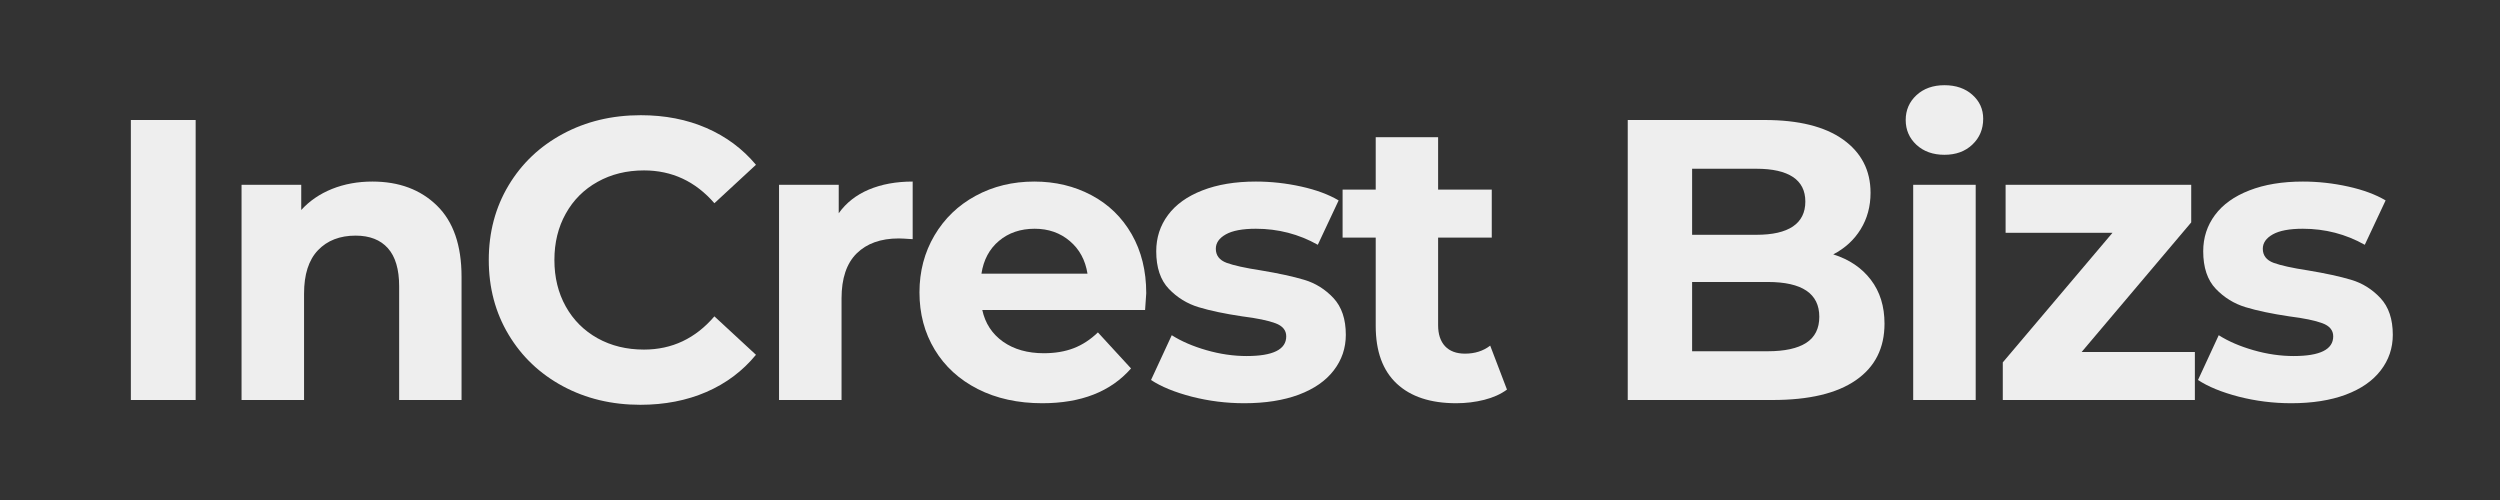
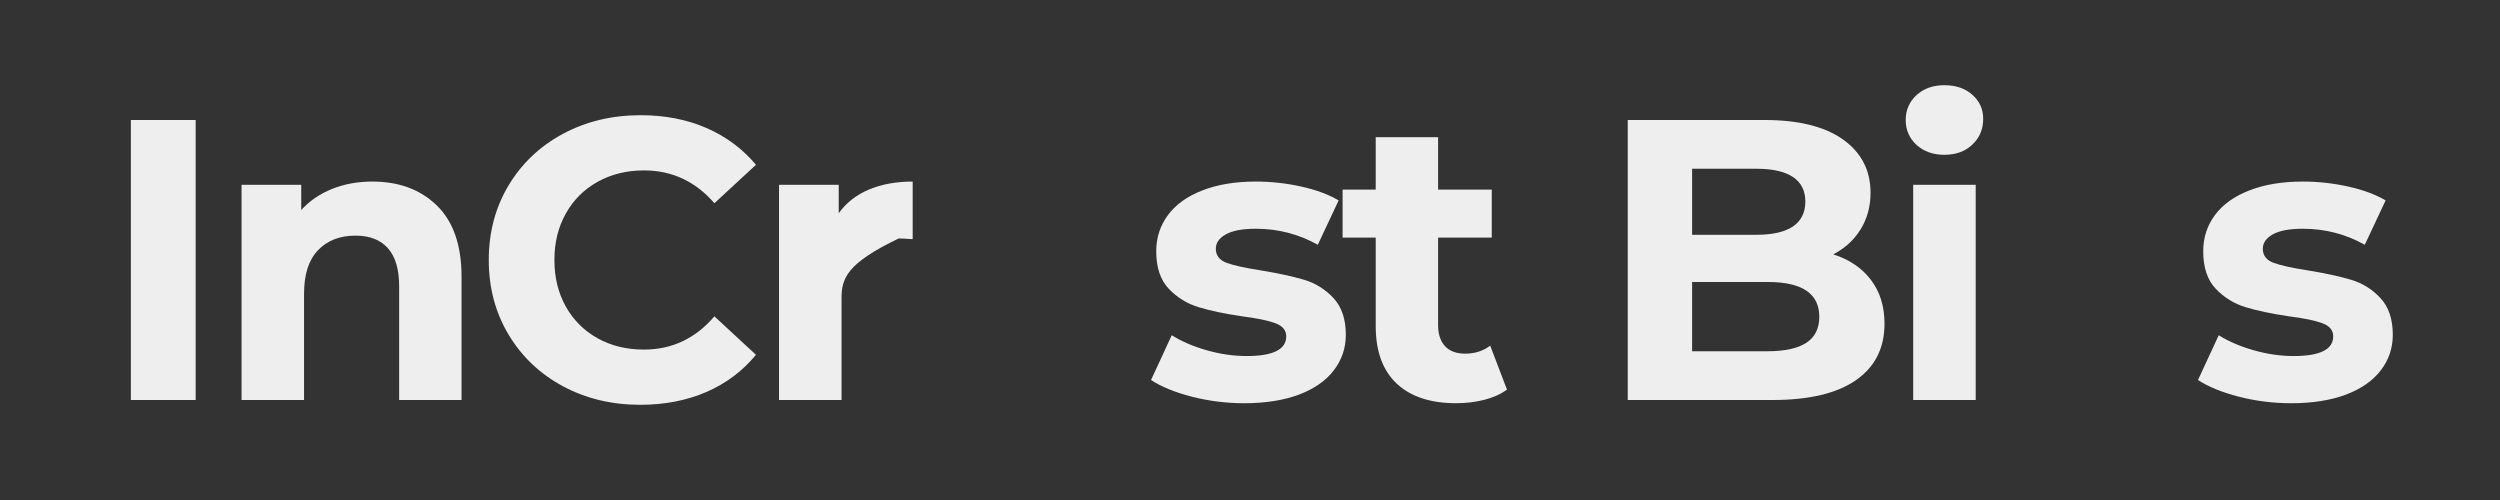
<svg xmlns="http://www.w3.org/2000/svg" width="500" zoomAndPan="magnify" viewBox="0 0 375 75" height="100" preserveAspectRatio="xMidYMid meet" version="1.0">
  <rect x="0" y="0" width="375" height="75" fill="#333333" stroke="none" />
  <defs>
    <g />
  </defs>
  <g fill="#eeeeee" fill-opacity="1">
    <g transform="translate(14.644, 60)">
      <g>
        <path d="M 4.984 -42 L 14.703 -42 L 14.703 0 L 4.984 0 Z M 4.984 -42 " />
      </g>
    </g>
  </g>
  <g fill="#eeeeee" fill-opacity="1">
    <g transform="translate(31.92, 60)">
      <g>
        <path d="M 23.938 -32.766 C 27.938 -32.766 31.164 -31.562 33.625 -29.156 C 36.082 -26.758 37.312 -23.203 37.312 -18.484 L 37.312 0 L 27.953 0 L 27.953 -17.047 C 27.953 -19.598 27.391 -21.504 26.266 -22.766 C 25.148 -24.023 23.535 -24.656 21.422 -24.656 C 19.055 -24.656 17.176 -23.926 15.781 -22.469 C 14.383 -21.008 13.688 -18.836 13.688 -15.953 L 13.688 0 L 4.312 0 L 4.312 -32.281 L 13.266 -32.281 L 13.266 -28.5 C 14.504 -29.863 16.039 -30.914 17.875 -31.656 C 19.719 -32.395 21.738 -32.766 23.938 -32.766 Z M 23.938 -32.766 " />
      </g>
    </g>
  </g>
  <g fill="#eeeeee" fill-opacity="1">
    <g transform="translate(70.972, 60)">
      <g>
        <path d="M 25.078 0.719 C 20.797 0.719 16.926 -0.207 13.469 -2.062 C 10.008 -3.926 7.289 -6.508 5.312 -9.812 C 3.332 -13.113 2.344 -16.844 2.344 -21 C 2.344 -25.156 3.332 -28.883 5.312 -32.188 C 7.289 -35.488 10.008 -38.066 13.469 -39.922 C 16.926 -41.785 20.816 -42.719 25.141 -42.719 C 28.773 -42.719 32.062 -42.078 35 -40.797 C 37.945 -39.516 40.422 -37.676 42.422 -35.281 L 36.188 -29.516 C 33.344 -32.797 29.82 -34.438 25.625 -34.438 C 23.02 -34.438 20.695 -33.863 18.656 -32.719 C 16.613 -31.582 15.023 -29.992 13.891 -27.953 C 12.754 -25.922 12.188 -23.602 12.188 -21 C 12.188 -18.395 12.754 -16.07 13.891 -14.031 C 15.023 -12 16.613 -10.41 18.656 -9.266 C 20.695 -8.129 23.02 -7.562 25.625 -7.562 C 29.82 -7.562 33.344 -9.223 36.188 -12.547 L 42.422 -6.781 C 40.422 -4.344 37.941 -2.484 34.984 -1.203 C 32.023 0.078 28.723 0.719 25.078 0.719 Z M 25.078 0.719 " />
      </g>
    </g>
  </g>
  <g fill="#eeeeee" fill-opacity="1">
    <g transform="translate(112.543, 60)">
      <g>
-         <path d="M 13.266 -28.016 C 14.379 -29.578 15.883 -30.758 17.781 -31.562 C 19.688 -32.363 21.879 -32.766 24.359 -32.766 L 24.359 -24.125 C 23.316 -24.195 22.617 -24.234 22.266 -24.234 C 19.578 -24.234 17.473 -23.484 15.953 -21.984 C 14.441 -20.484 13.688 -18.234 13.688 -15.234 L 13.688 0 L 4.312 0 L 4.312 -32.281 L 13.266 -32.281 Z M 13.266 -28.016 " />
+         <path d="M 13.266 -28.016 C 14.379 -29.578 15.883 -30.758 17.781 -31.562 C 19.688 -32.363 21.879 -32.766 24.359 -32.766 L 24.359 -24.125 C 23.316 -24.195 22.617 -24.234 22.266 -24.234 C 14.441 -20.484 13.688 -18.234 13.688 -15.234 L 13.688 0 L 4.312 0 L 4.312 -32.281 L 13.266 -32.281 Z M 13.266 -28.016 " />
      </g>
    </g>
  </g>
  <g fill="#eeeeee" fill-opacity="1">
    <g transform="translate(135.998, 60)">
      <g>
-         <path d="M 35.938 -16.016 C 35.938 -15.898 35.879 -15.062 35.766 -13.5 L 11.344 -13.5 C 11.781 -11.5 12.816 -9.914 14.453 -8.75 C 16.098 -7.594 18.141 -7.016 20.578 -7.016 C 22.254 -7.016 23.742 -7.266 25.047 -7.766 C 26.348 -8.266 27.562 -9.055 28.688 -10.141 L 33.656 -4.734 C 30.613 -1.254 26.176 0.484 20.344 0.484 C 16.695 0.484 13.473 -0.223 10.672 -1.641 C 7.879 -3.066 5.723 -5.039 4.203 -7.562 C 2.68 -10.082 1.922 -12.941 1.922 -16.141 C 1.922 -19.297 2.672 -22.145 4.172 -24.688 C 5.672 -27.227 7.727 -29.207 10.344 -30.625 C 12.969 -32.051 15.898 -32.766 19.141 -32.766 C 22.297 -32.766 25.156 -32.082 27.719 -30.719 C 30.281 -29.363 32.289 -27.414 33.75 -24.875 C 35.207 -22.332 35.938 -19.379 35.938 -16.016 Z M 19.203 -25.688 C 17.078 -25.688 15.297 -25.082 13.859 -23.875 C 12.422 -22.676 11.539 -21.035 11.219 -18.953 L 27.125 -18.953 C 26.801 -20.992 25.914 -22.625 24.469 -23.844 C 23.031 -25.07 21.273 -25.688 19.203 -25.688 Z M 19.203 -25.688 " />
-       </g>
+         </g>
    </g>
  </g>
  <g fill="#eeeeee" fill-opacity="1">
    <g transform="translate(171.451, 60)">
      <g>
        <path d="M 15.188 0.484 C 12.5 0.484 9.875 0.156 7.312 -0.5 C 4.758 -1.164 2.723 -2 1.203 -3 L 4.312 -9.719 C 5.758 -8.801 7.5 -8.051 9.531 -7.469 C 11.57 -6.883 13.578 -6.594 15.547 -6.594 C 19.504 -6.594 21.484 -7.578 21.484 -9.547 C 21.484 -10.461 20.941 -11.117 19.859 -11.516 C 18.773 -11.922 17.113 -12.266 14.875 -12.547 C 12.238 -12.941 10.062 -13.398 8.344 -13.922 C 6.625 -14.441 5.133 -15.359 3.875 -16.672 C 2.613 -17.992 1.984 -19.875 1.984 -22.312 C 1.984 -24.352 2.57 -26.164 3.75 -27.75 C 4.926 -29.332 6.645 -30.562 8.906 -31.438 C 11.164 -32.32 13.836 -32.766 16.922 -32.766 C 19.203 -32.766 21.473 -32.516 23.734 -32.016 C 25.992 -31.516 27.863 -30.82 29.344 -29.938 L 26.219 -23.281 C 23.375 -24.883 20.273 -25.688 16.922 -25.688 C 14.922 -25.688 13.422 -25.406 12.422 -24.844 C 11.422 -24.281 10.922 -23.562 10.922 -22.688 C 10.922 -21.688 11.457 -20.984 12.531 -20.578 C 13.613 -20.18 15.336 -19.801 17.703 -19.438 C 20.336 -19 22.492 -18.531 24.172 -18.031 C 25.859 -17.531 27.32 -16.617 28.562 -15.297 C 29.801 -13.973 30.422 -12.133 30.422 -9.781 C 30.422 -7.781 29.816 -6 28.609 -4.438 C 27.41 -2.875 25.66 -1.66 23.359 -0.797 C 21.066 0.055 18.344 0.484 15.188 0.484 Z M 15.188 0.484 " />
      </g>
    </g>
  </g>
  <g fill="#eeeeee" fill-opacity="1">
    <g transform="translate(200.905, 60)">
      <g>
        <path d="M 25.141 -1.562 C 24.223 -0.883 23.094 -0.375 21.75 -0.031 C 20.406 0.312 18.992 0.484 17.516 0.484 C 13.68 0.484 10.711 -0.492 8.609 -2.453 C 6.504 -4.422 5.453 -7.301 5.453 -11.094 L 5.453 -24.359 L 0.484 -24.359 L 0.484 -31.562 L 5.453 -31.562 L 5.453 -39.422 L 14.812 -39.422 L 14.812 -31.562 L 22.859 -31.562 L 22.859 -24.359 L 14.812 -24.359 L 14.812 -11.219 C 14.812 -9.863 15.16 -8.812 15.859 -8.062 C 16.566 -7.32 17.562 -6.953 18.844 -6.953 C 20.32 -6.953 21.582 -7.352 22.625 -8.156 Z M 25.141 -1.562 " />
      </g>
    </g>
  </g>
  <g fill="#eeeeee" fill-opacity="1">
    <g transform="translate(239.176, 60)">
      <g>
        <path d="M 35.812 -21.844 C 38.219 -21.082 40.098 -19.812 41.453 -18.031 C 42.816 -16.25 43.5 -14.055 43.5 -11.453 C 43.5 -7.773 42.066 -4.945 39.203 -2.969 C 36.348 -0.988 32.18 0 26.703 0 L 4.984 0 L 4.984 -42 L 25.5 -42 C 30.625 -42 34.555 -41.02 37.297 -39.062 C 40.035 -37.102 41.406 -34.441 41.406 -31.078 C 41.406 -29.035 40.91 -27.211 39.922 -25.609 C 38.941 -24.016 37.57 -22.758 35.812 -21.844 Z M 14.641 -34.688 L 14.641 -24.781 L 24.297 -24.781 C 26.703 -24.781 28.523 -25.195 29.766 -26.031 C 31.004 -26.875 31.625 -28.117 31.625 -29.766 C 31.625 -31.398 31.004 -32.629 29.766 -33.453 C 28.523 -34.273 26.703 -34.688 24.297 -34.688 Z M 25.984 -7.312 C 28.535 -7.312 30.461 -7.734 31.766 -8.578 C 33.066 -9.422 33.719 -10.723 33.719 -12.484 C 33.719 -15.961 31.141 -17.703 25.984 -17.703 L 14.641 -17.703 L 14.641 -7.312 Z M 25.984 -7.312 " />
      </g>
    </g>
  </g>
  <g fill="#eeeeee" fill-opacity="1">
    <g transform="translate(282.667, 60)">
      <g>
        <path d="M 4.312 -32.281 L 13.688 -32.281 L 13.688 0 L 4.312 0 Z M 9 -36.781 C 7.281 -36.781 5.879 -37.281 4.797 -38.281 C 3.723 -39.281 3.188 -40.52 3.188 -42 C 3.188 -43.477 3.723 -44.719 4.797 -45.719 C 5.879 -46.719 7.281 -47.219 9 -47.219 C 10.719 -47.219 12.113 -46.738 13.188 -45.781 C 14.27 -44.82 14.812 -43.625 14.812 -42.188 C 14.812 -40.625 14.27 -39.332 13.188 -38.312 C 12.113 -37.289 10.719 -36.781 9 -36.781 Z M 9 -36.781 " />
      </g>
    </g>
  </g>
  <g fill="#eeeeee" fill-opacity="1">
    <g transform="translate(298.324, 60)">
      <g>
-         <path d="M 30.906 -7.203 L 30.906 0 L 2.094 0 L 2.094 -5.641 L 18.547 -25.078 L 2.516 -25.078 L 2.516 -32.281 L 30.359 -32.281 L 30.359 -26.641 L 13.922 -7.203 Z M 30.906 -7.203 " />
-       </g>
+         </g>
    </g>
  </g>
  <g fill="#eeeeee" fill-opacity="1">
    <g transform="translate(328.498, 60)">
      <g>
        <path d="M 15.188 0.484 C 12.5 0.484 9.875 0.156 7.312 -0.5 C 4.758 -1.164 2.723 -2 1.203 -3 L 4.312 -9.719 C 5.758 -8.801 7.5 -8.051 9.531 -7.469 C 11.57 -6.883 13.578 -6.594 15.547 -6.594 C 19.504 -6.594 21.484 -7.578 21.484 -9.547 C 21.484 -10.461 20.941 -11.117 19.859 -11.516 C 18.773 -11.922 17.113 -12.266 14.875 -12.547 C 12.238 -12.941 10.062 -13.398 8.344 -13.922 C 6.625 -14.441 5.133 -15.359 3.875 -16.672 C 2.613 -17.992 1.984 -19.875 1.984 -22.312 C 1.984 -24.352 2.57 -26.164 3.75 -27.75 C 4.926 -29.332 6.645 -30.562 8.906 -31.438 C 11.164 -32.32 13.836 -32.766 16.922 -32.766 C 19.203 -32.766 21.473 -32.516 23.734 -32.016 C 25.992 -31.516 27.863 -30.82 29.344 -29.938 L 26.219 -23.281 C 23.375 -24.883 20.273 -25.688 16.922 -25.688 C 14.922 -25.688 13.422 -25.406 12.422 -24.844 C 11.422 -24.281 10.922 -23.562 10.922 -22.688 C 10.922 -21.688 11.457 -20.984 12.531 -20.578 C 13.613 -20.18 15.336 -19.801 17.703 -19.438 C 20.336 -19 22.492 -18.531 24.172 -18.031 C 25.859 -17.531 27.32 -16.617 28.562 -15.297 C 29.801 -13.973 30.422 -12.133 30.422 -9.781 C 30.422 -7.781 29.816 -6 28.609 -4.438 C 27.41 -2.875 25.66 -1.66 23.359 -0.797 C 21.066 0.055 18.344 0.484 15.188 0.484 Z M 15.188 0.484 " />
      </g>
    </g>
  </g>
</svg>